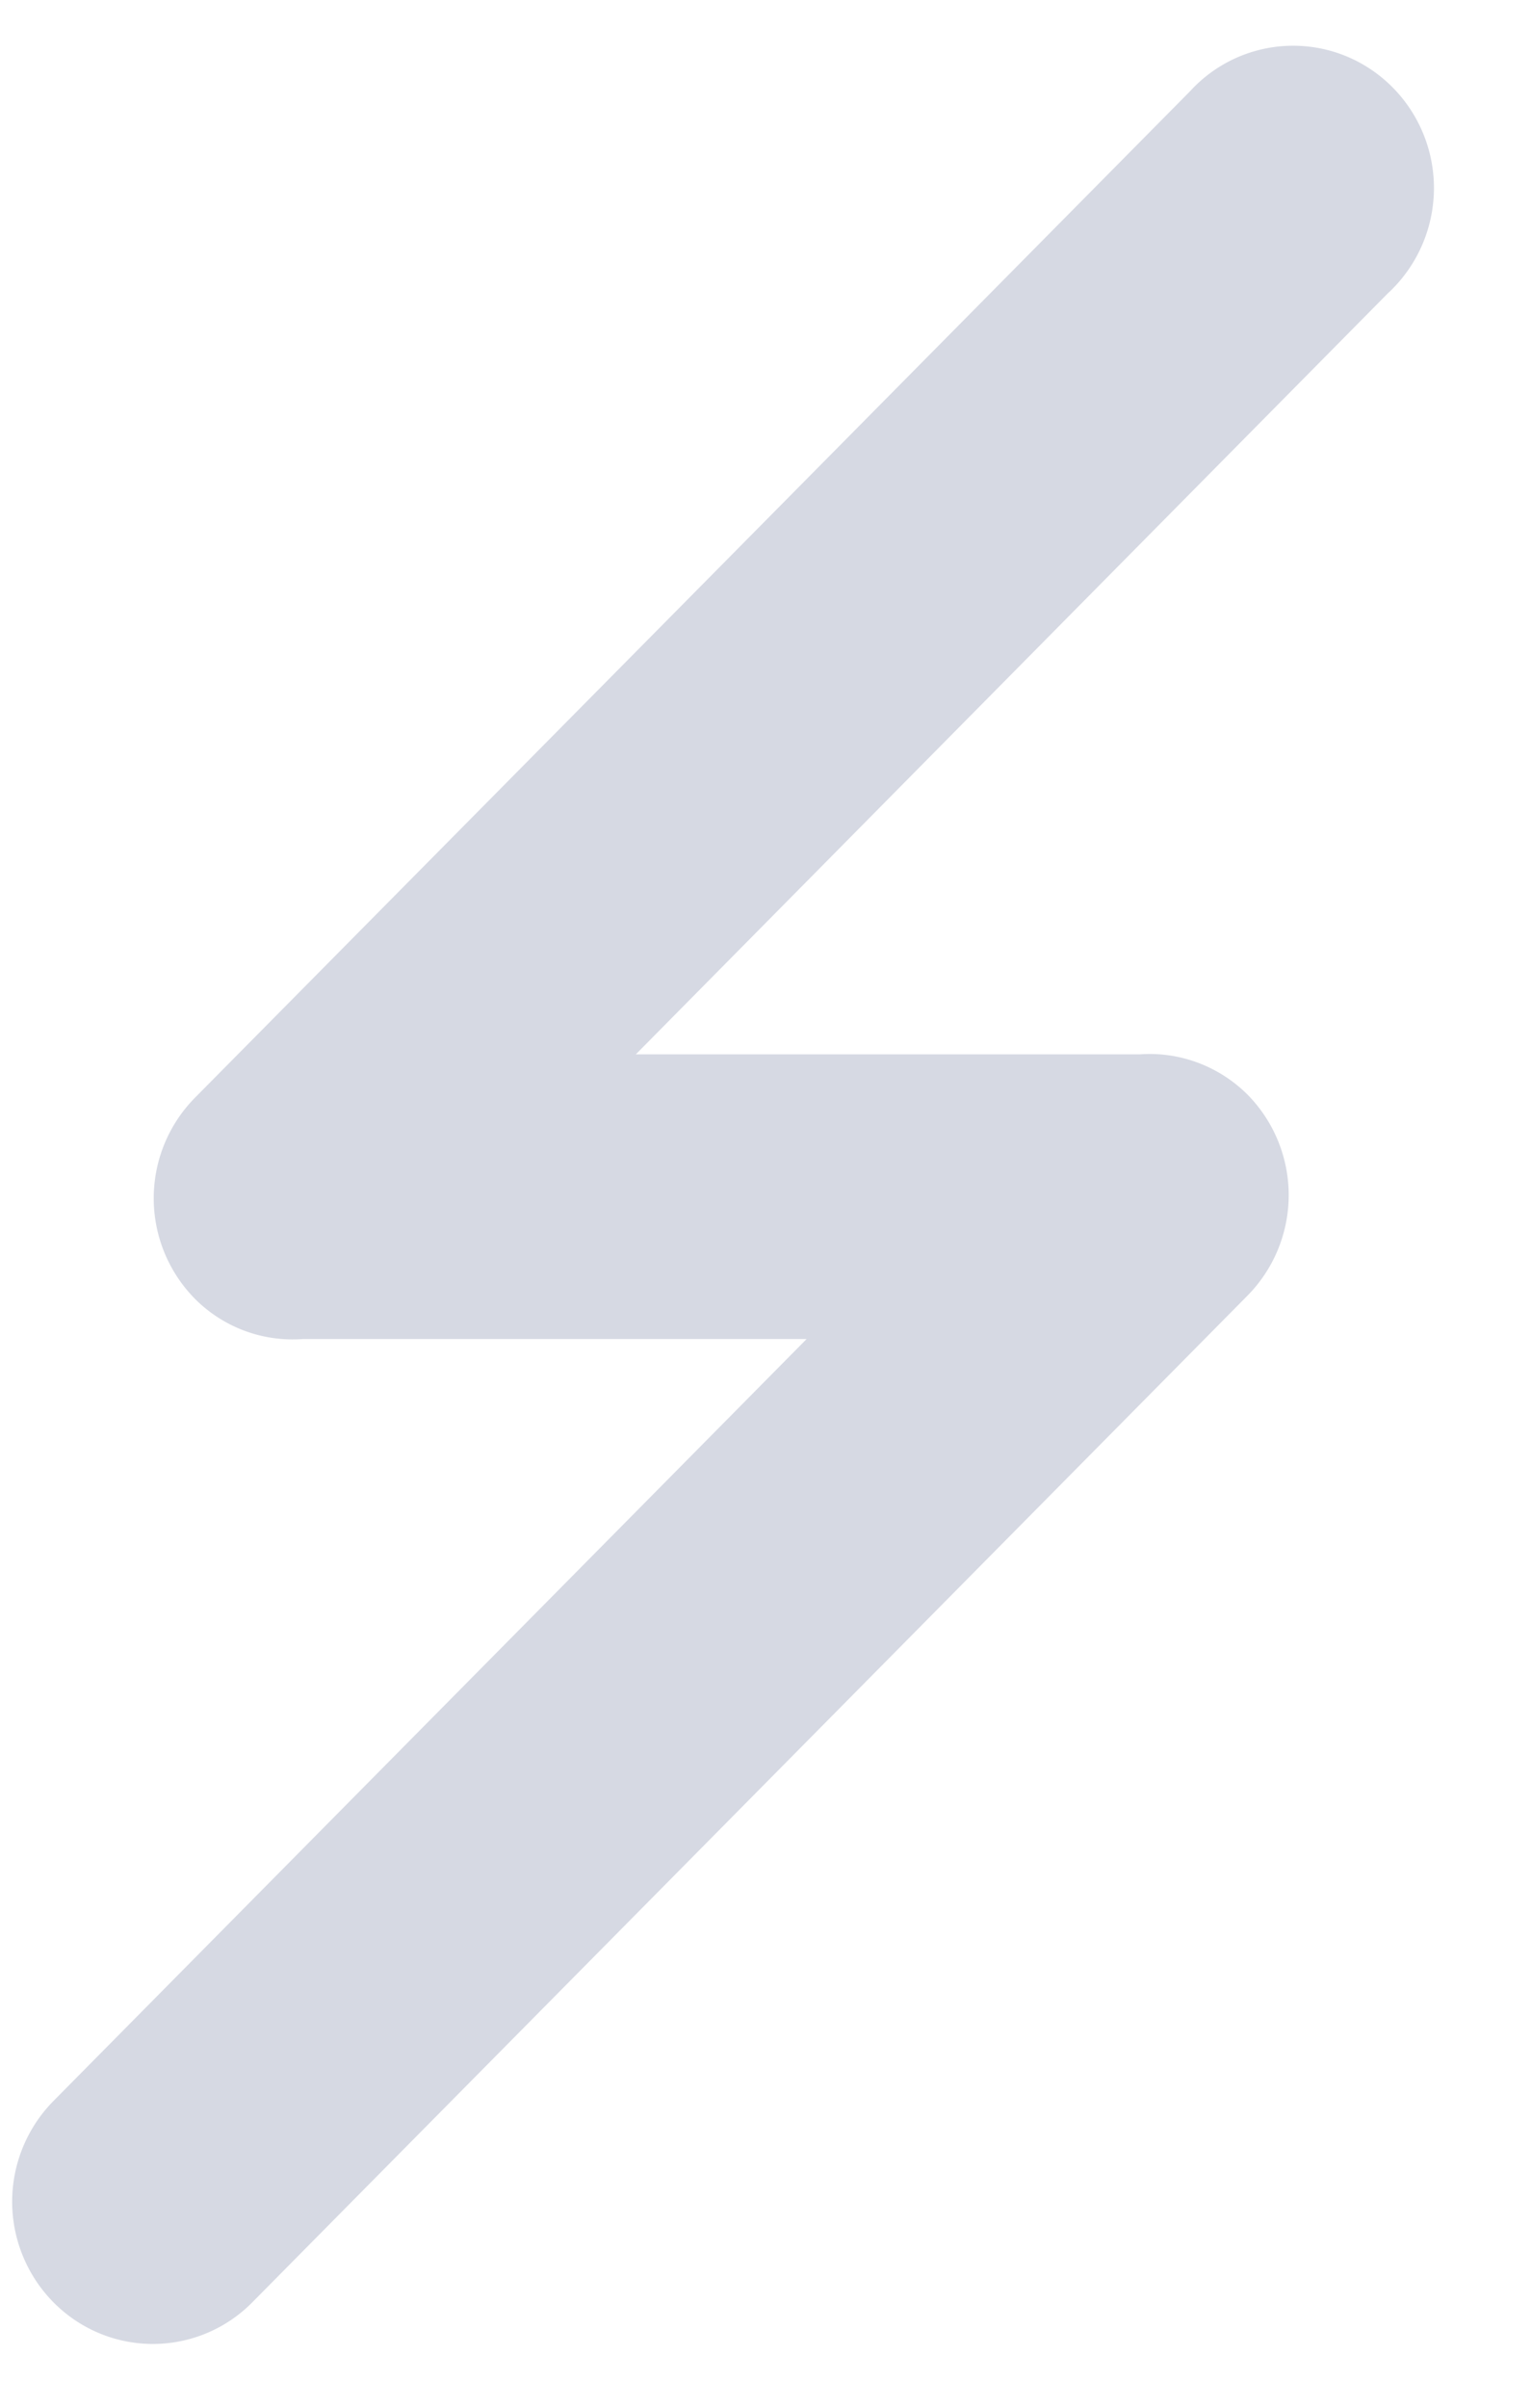
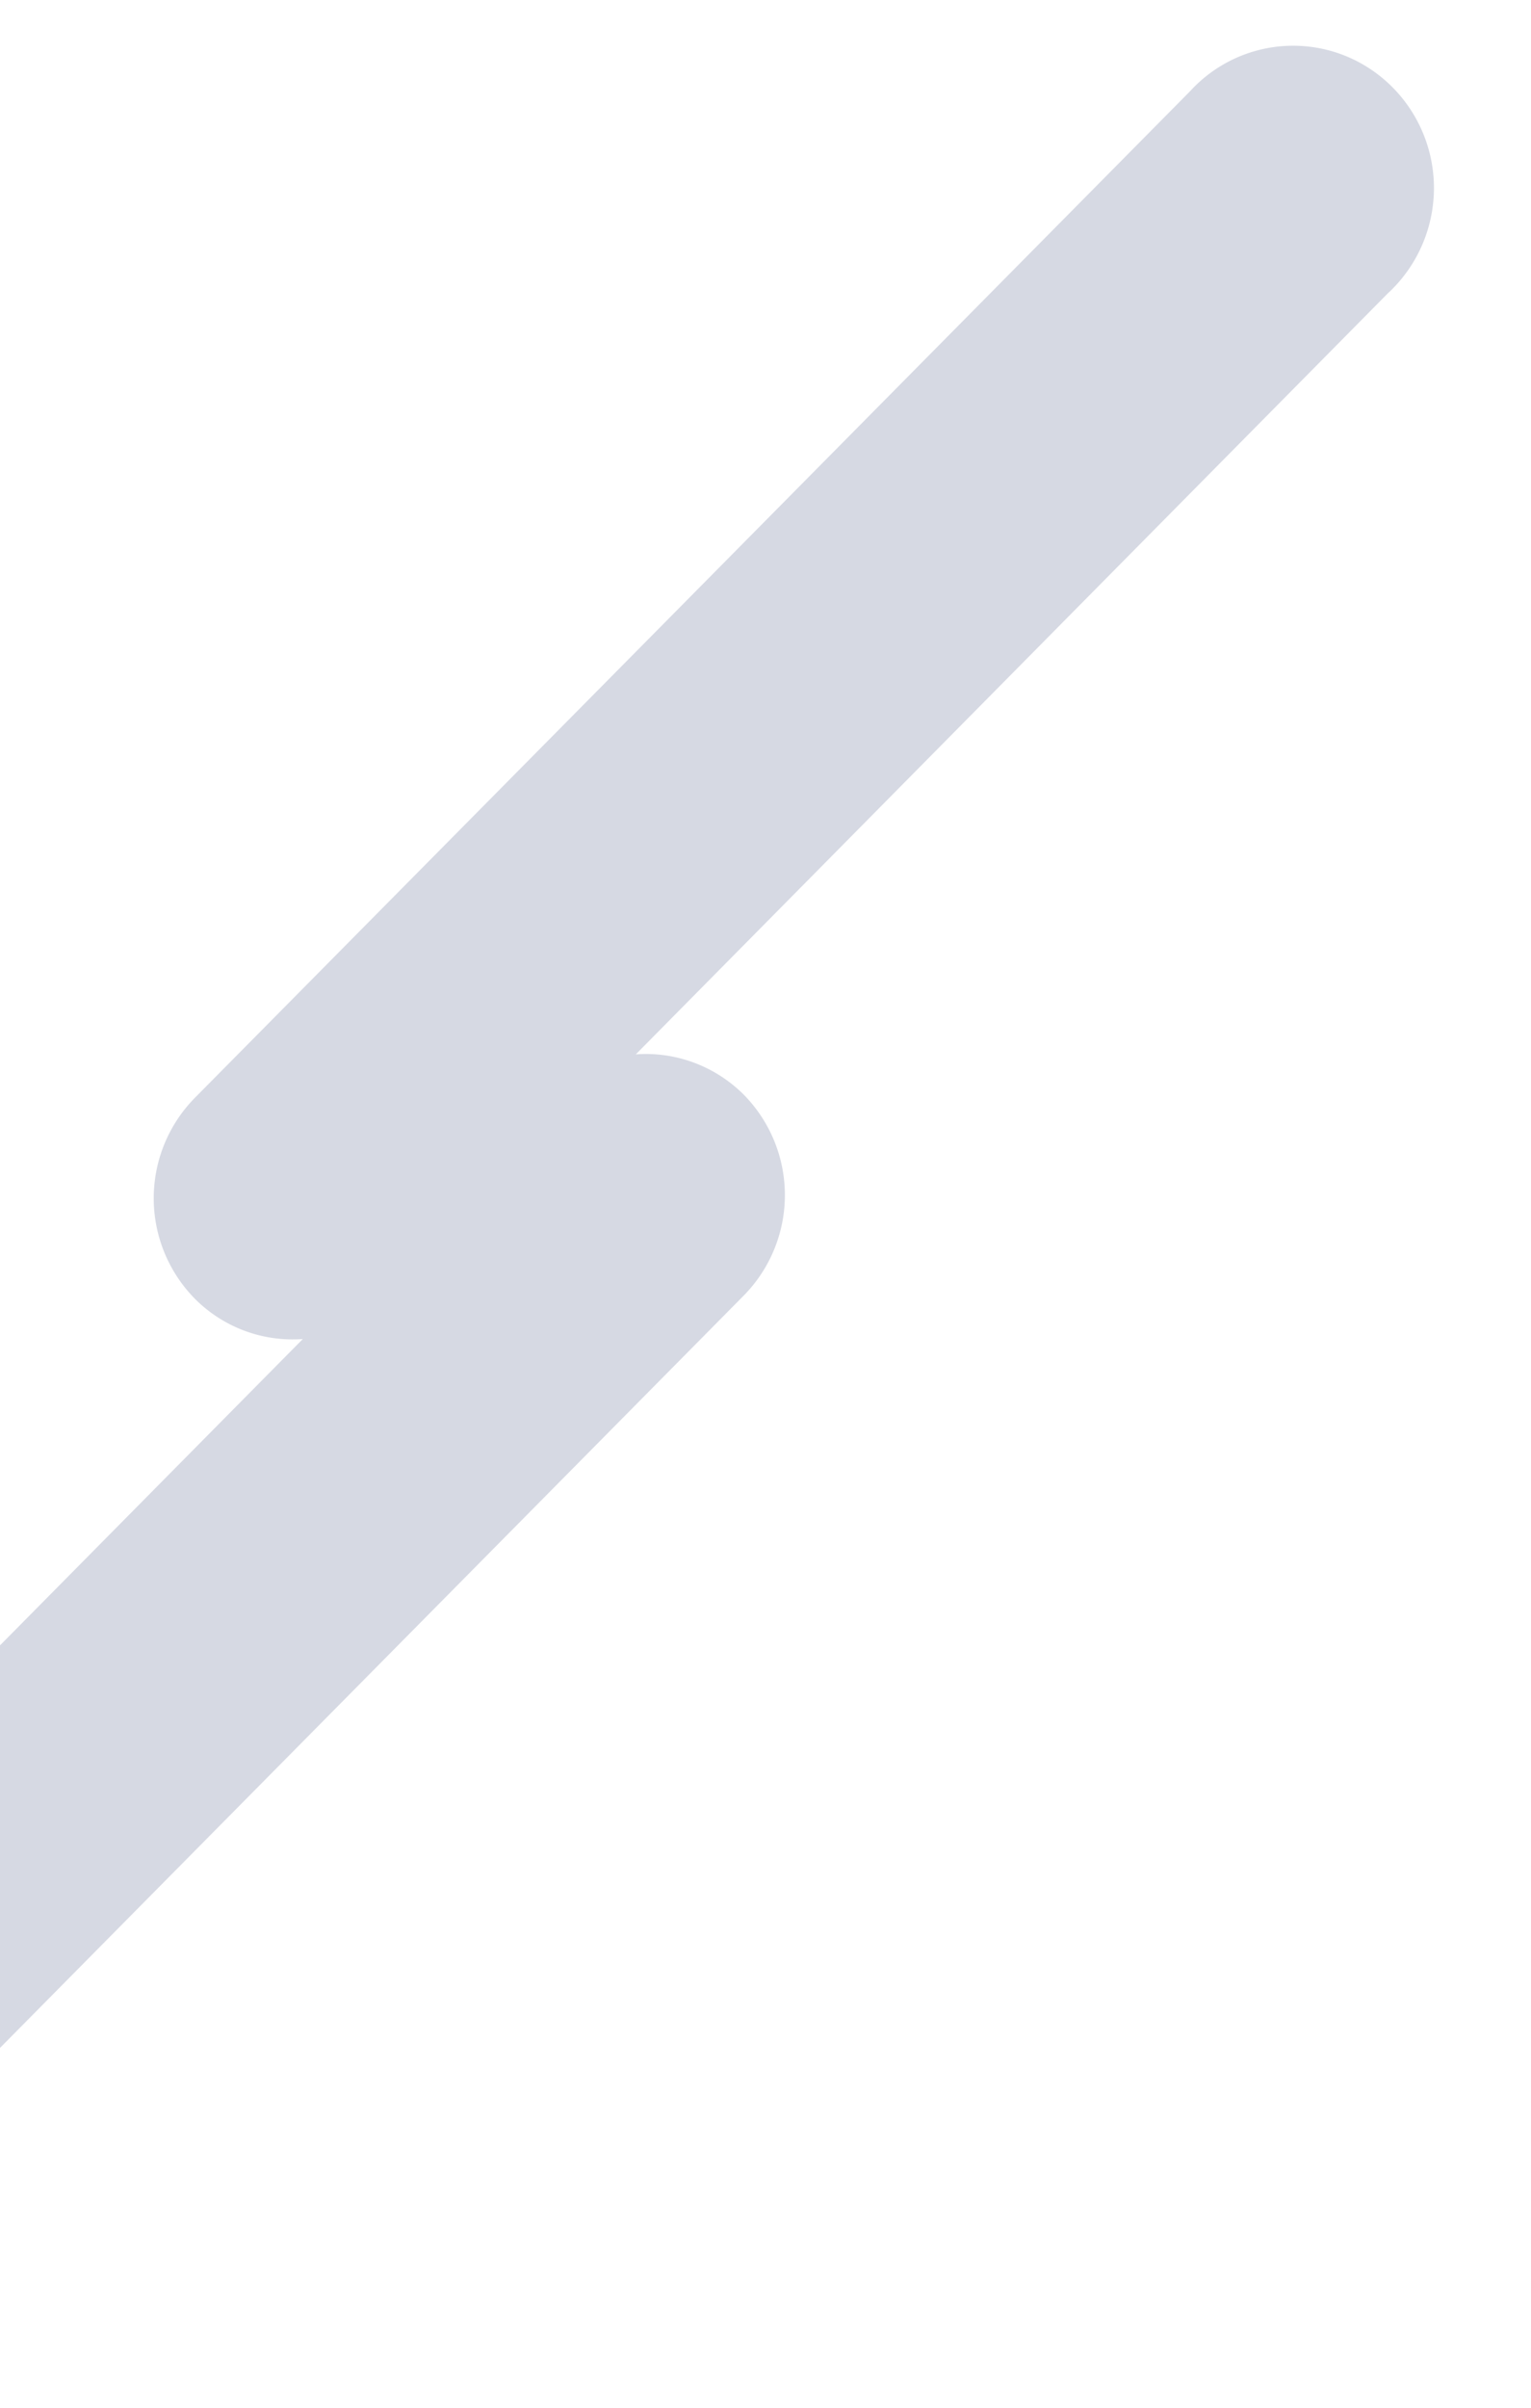
<svg xmlns="http://www.w3.org/2000/svg" width="14" height="22" viewBox="0 0 14 22">
-   <path fill="#D6D9E3" fill-rule="evenodd" d="M12.698 2.673L5.814 9.634h4.607c.365-.027.724.107.985.366a1.308 1.308 0 0 1 0 1.84l-9.098 9.196a1.277 1.277 0 0 1-1.243.337c-.444-.12-.79-.471-.91-.92a1.31 1.31 0 0 1 .334-1.256l6.887-6.962H2.769a1.26 1.26 0 0 1-.985-.366 1.308 1.308 0 0 1 0-1.84L10.882.834c.32-.35.804-.493 1.261-.376.457.118.814.48.93.941a1.31 1.31 0 0 1-.375 1.275z" />
+   <path fill="#D6D9E3" fill-rule="evenodd" d="M12.698 2.673L5.814 9.634c.365-.027.724.107.985.366a1.308 1.308 0 0 1 0 1.84l-9.098 9.196a1.277 1.277 0 0 1-1.243.337c-.444-.12-.79-.471-.91-.92a1.31 1.31 0 0 1 .334-1.256l6.887-6.962H2.769a1.26 1.26 0 0 1-.985-.366 1.308 1.308 0 0 1 0-1.84L10.882.834c.32-.35.804-.493 1.261-.376.457.118.814.48.93.941a1.31 1.31 0 0 1-.375 1.275z" />
</svg>